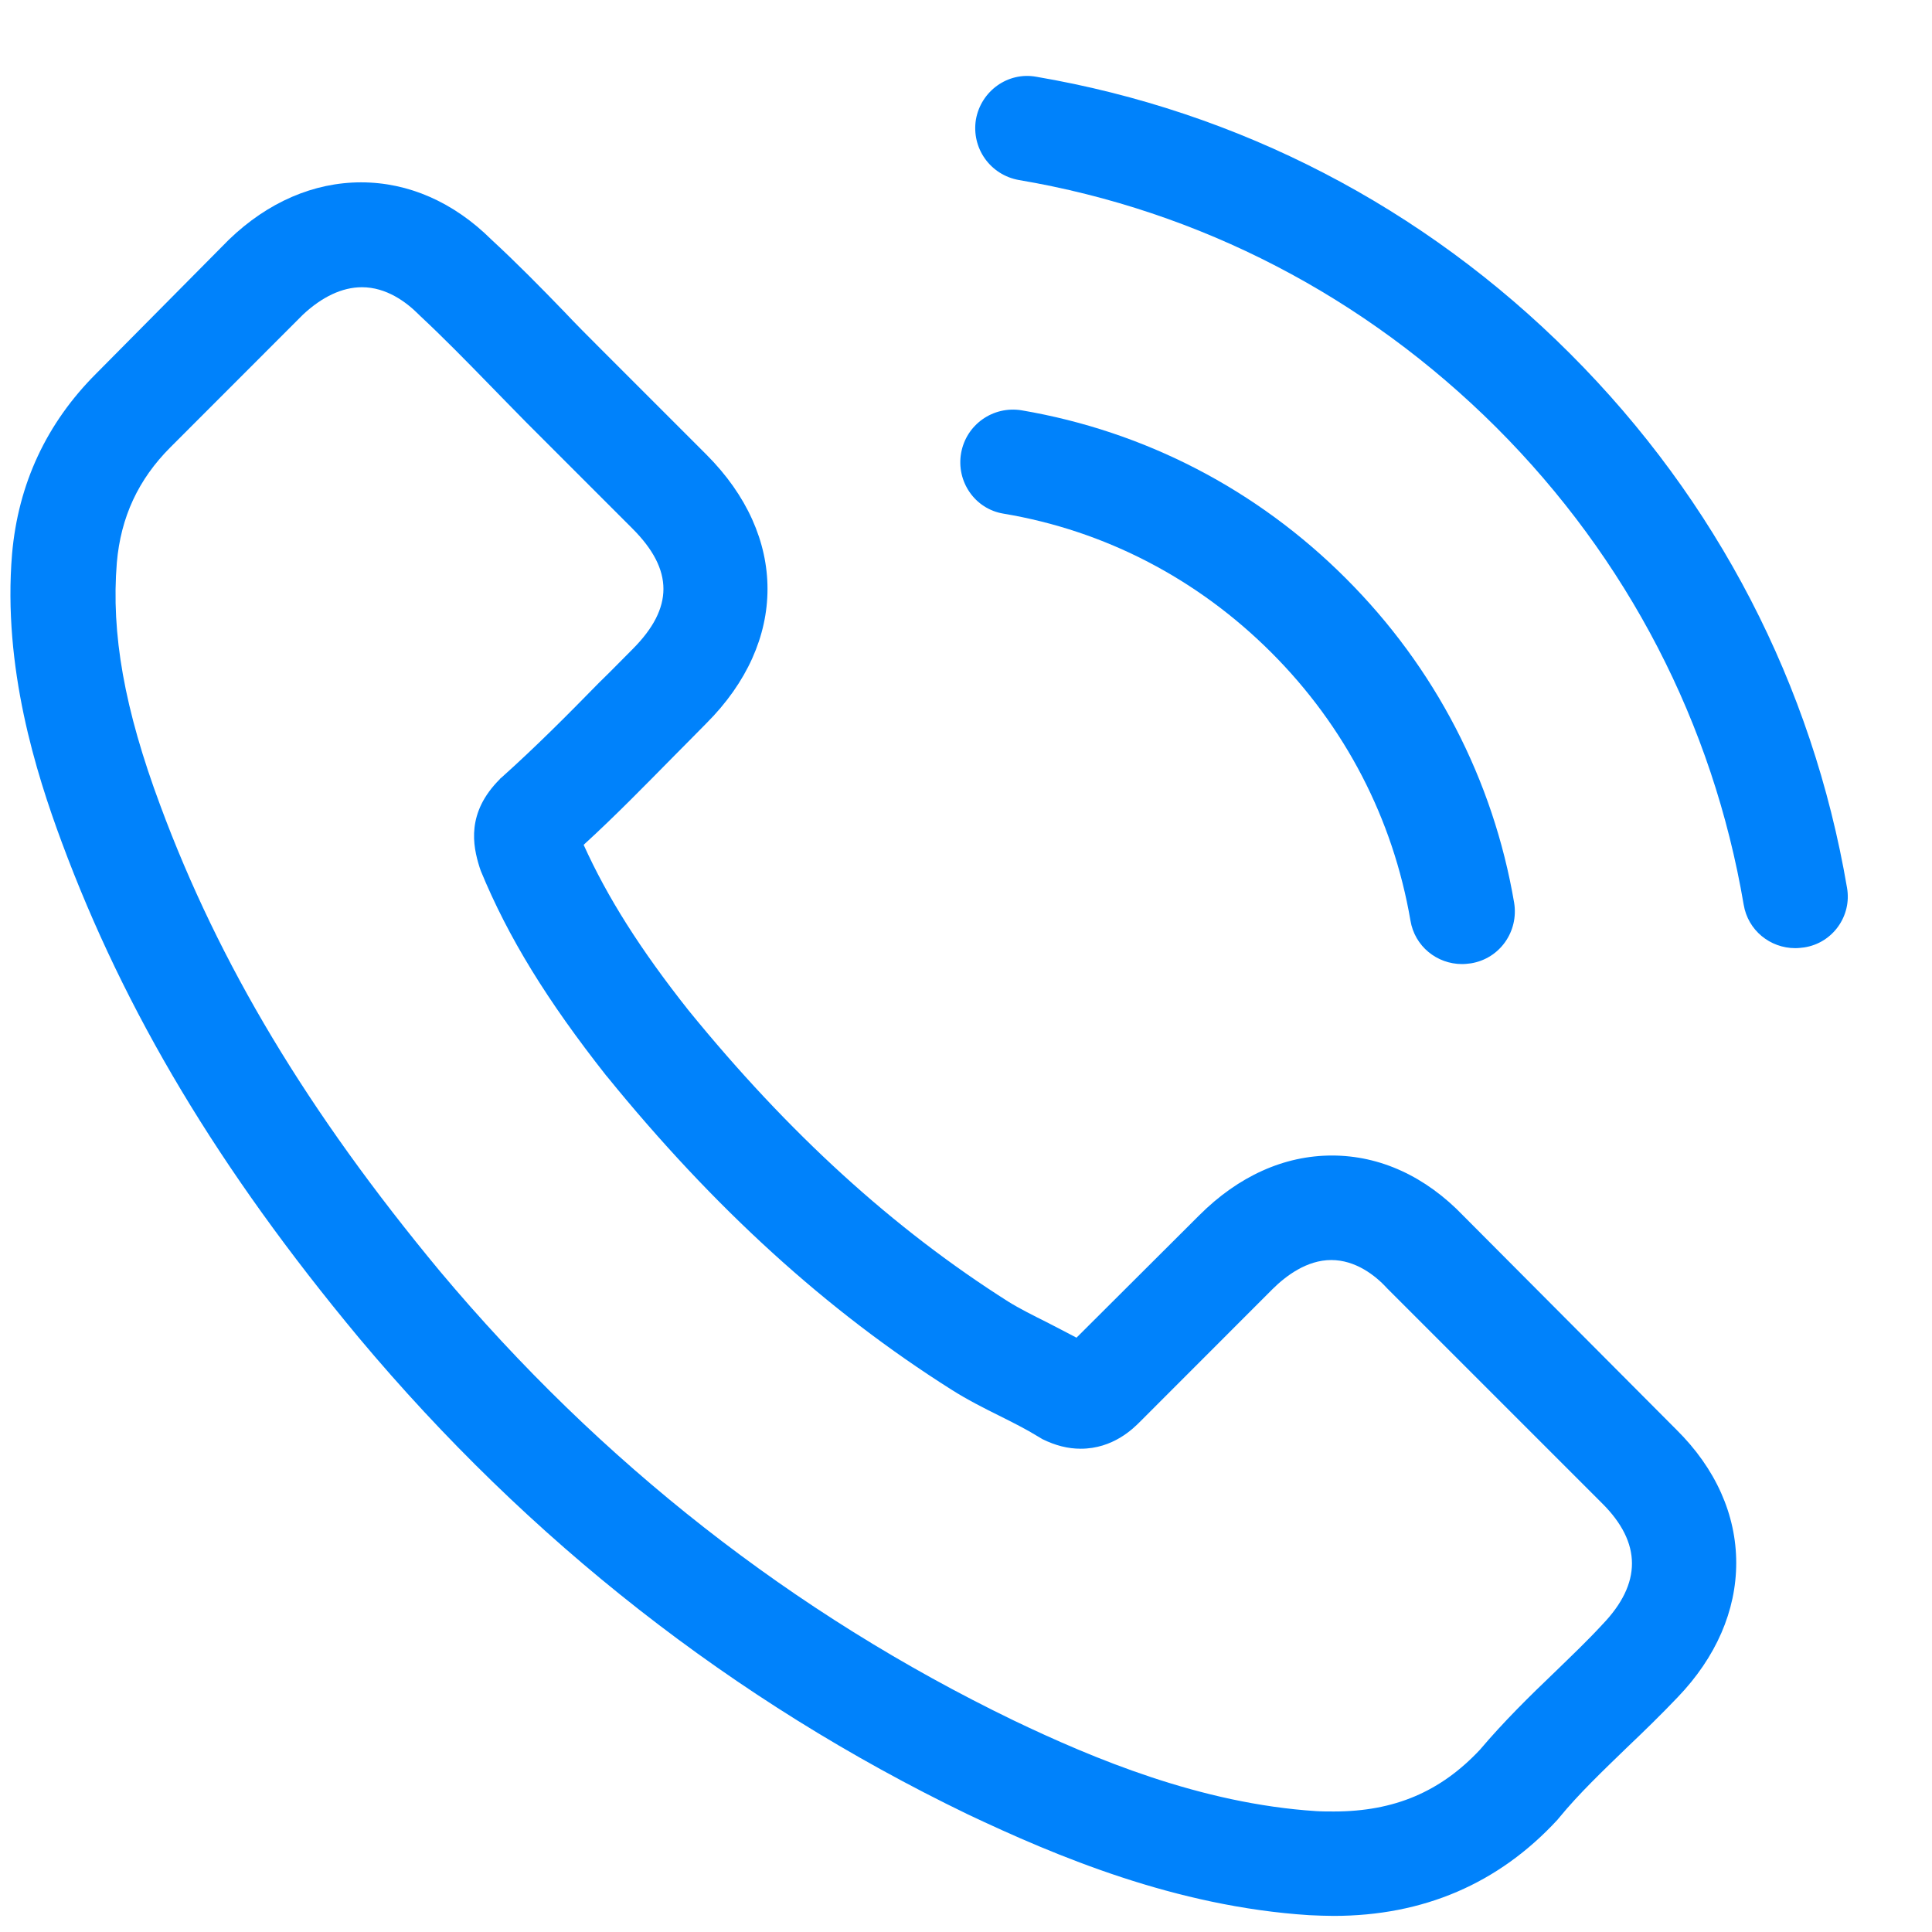
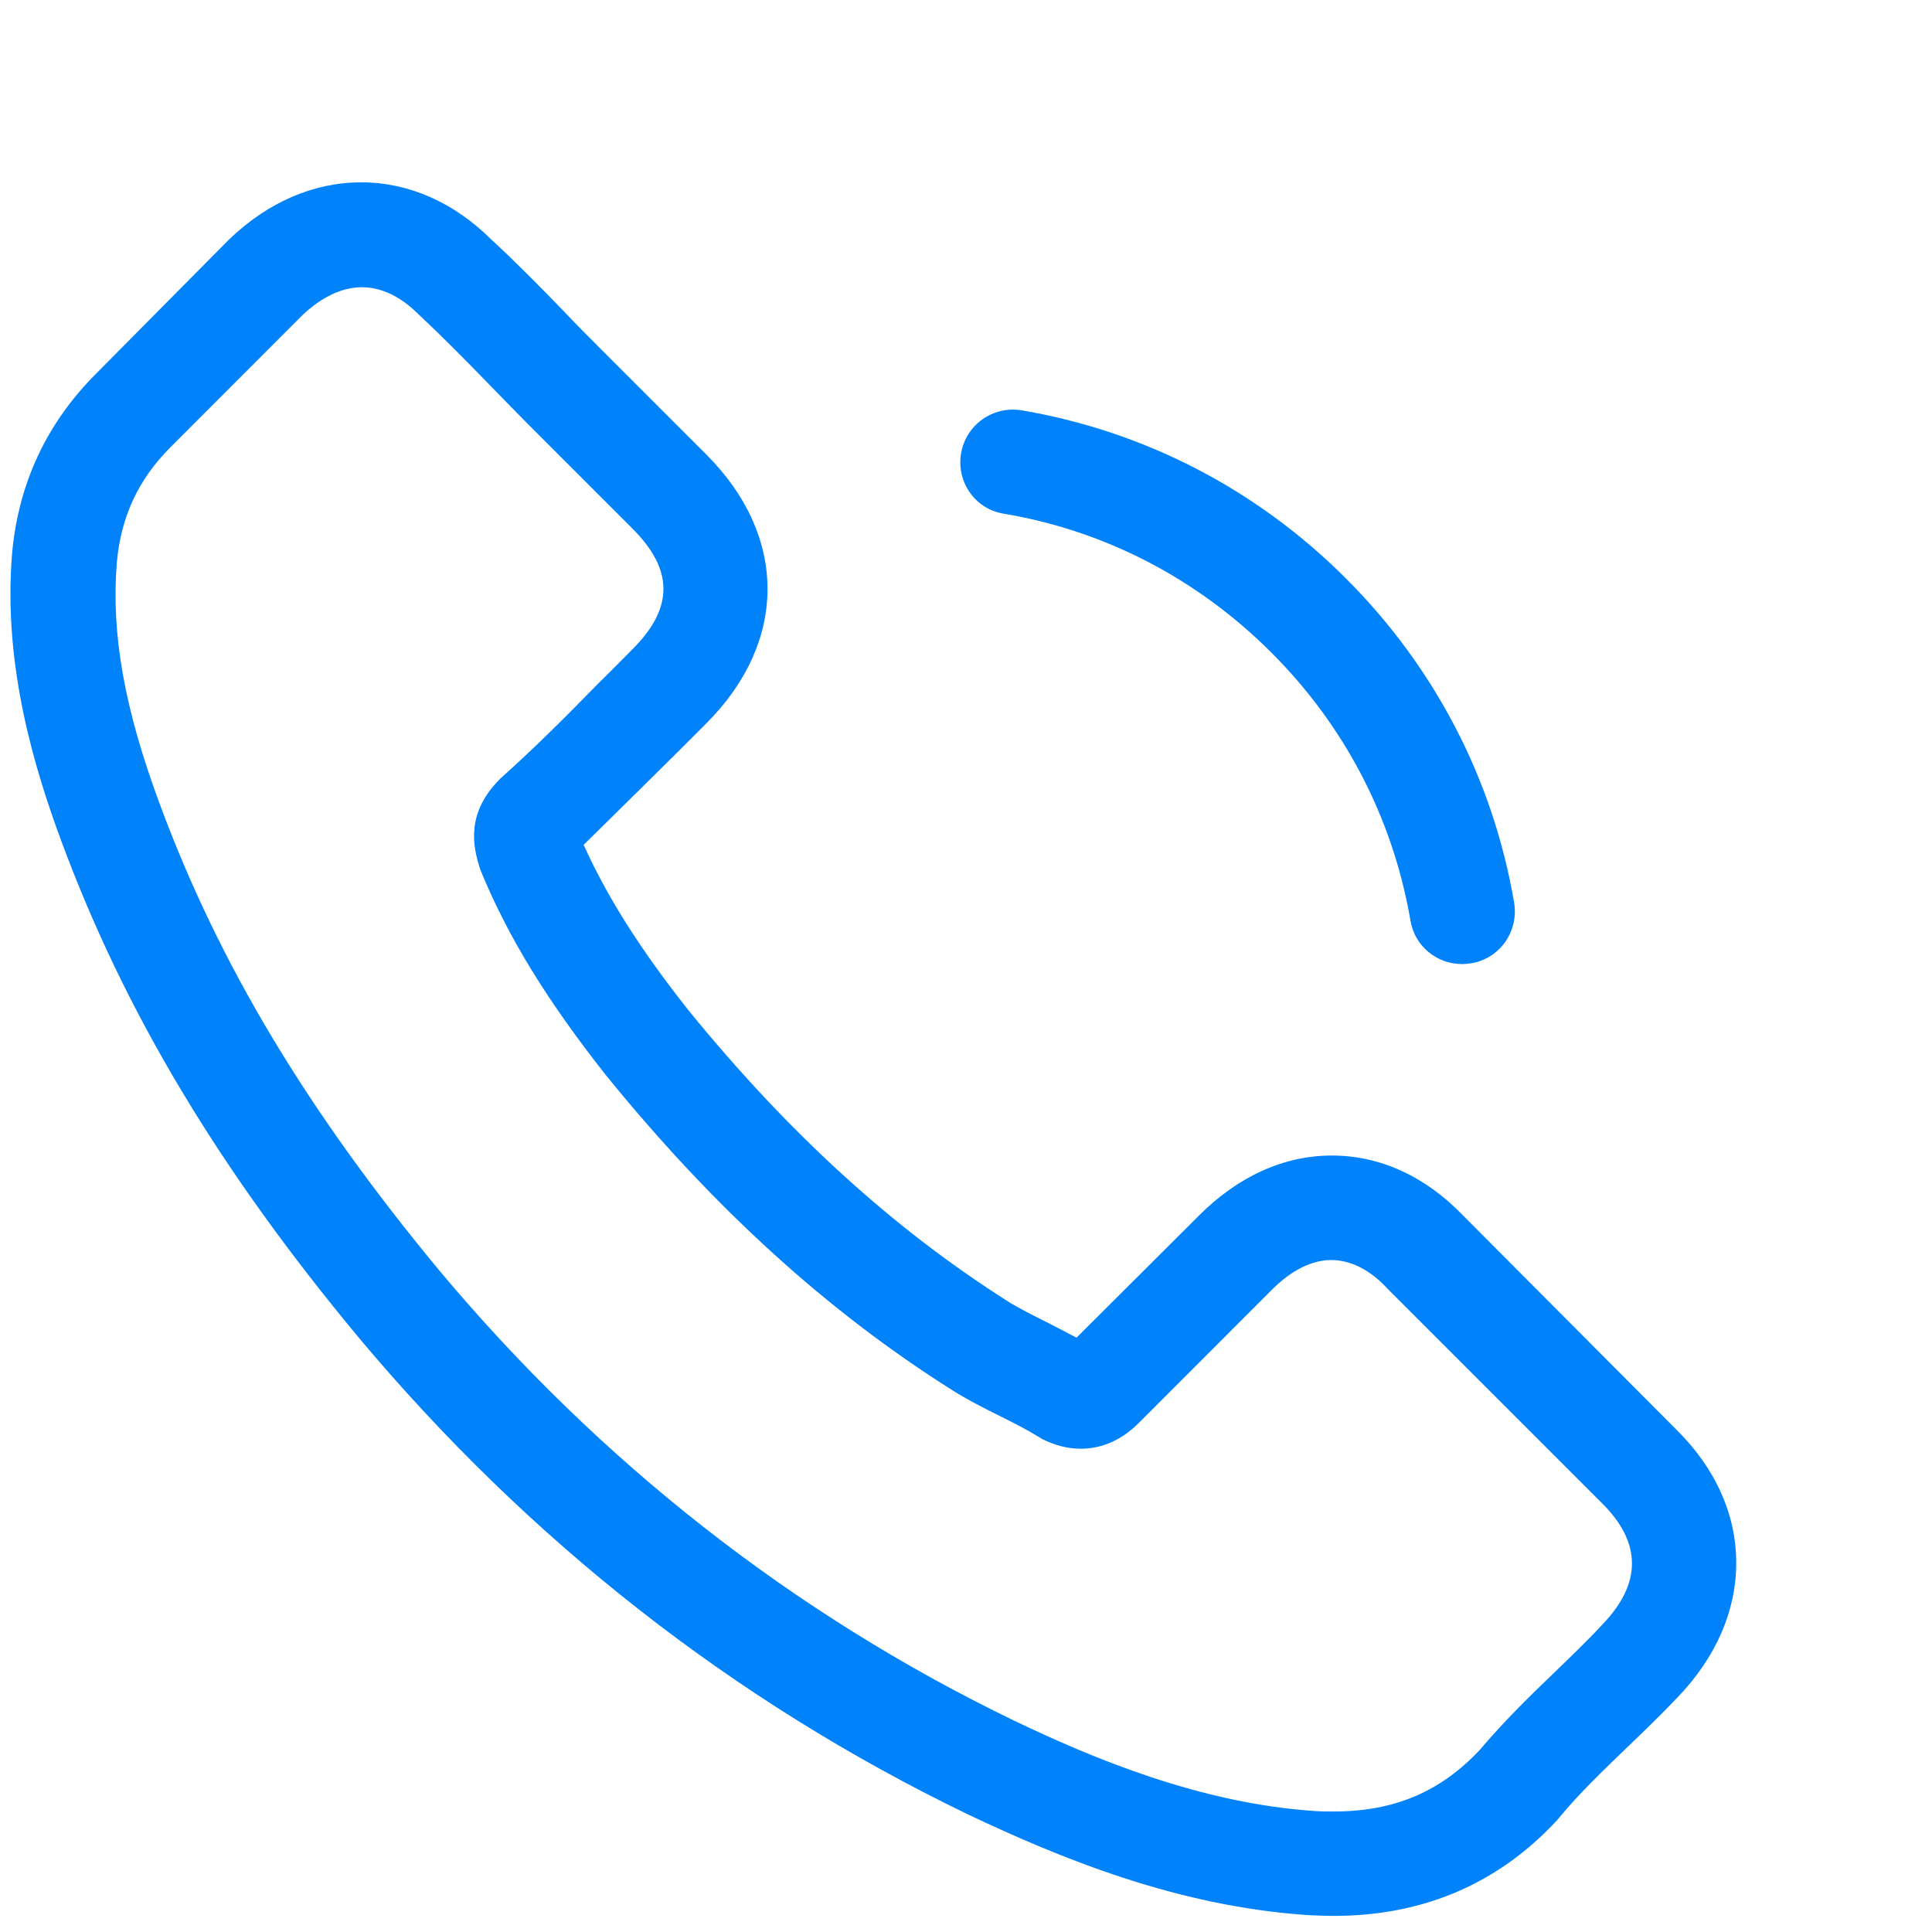
<svg xmlns="http://www.w3.org/2000/svg" width="21" height="21" viewBox="0 0 21 21" fill="none">
-   <path d="M15.905 13.214C15.496 12.788 15.002 12.56 14.478 12.56C13.959 12.56 13.461 12.784 13.035 13.21L11.701 14.54C11.591 14.481 11.481 14.426 11.376 14.371C11.224 14.295 11.08 14.223 10.958 14.147C9.708 13.354 8.573 12.32 7.484 10.982C6.956 10.315 6.602 9.753 6.344 9.183C6.69 8.867 7.011 8.537 7.323 8.221C7.442 8.103 7.56 7.98 7.678 7.862C8.564 6.976 8.564 5.827 7.678 4.941L6.526 3.789C6.395 3.658 6.26 3.523 6.133 3.388C5.88 3.126 5.614 2.856 5.34 2.603C4.93 2.197 4.44 1.982 3.925 1.982C3.41 1.982 2.912 2.197 2.49 2.603C2.486 2.607 2.486 2.607 2.482 2.611L1.047 4.059C0.506 4.599 0.198 5.258 0.131 6.022C0.029 7.254 0.392 8.402 0.671 9.154C1.355 10.998 2.376 12.708 3.9 14.54C5.749 16.748 7.974 18.491 10.515 19.719C11.486 20.179 12.781 20.724 14.229 20.817C14.318 20.821 14.411 20.825 14.495 20.825C15.47 20.825 16.289 20.475 16.931 19.778C16.935 19.77 16.943 19.766 16.948 19.757C17.167 19.491 17.42 19.251 17.686 18.993C17.868 18.82 18.054 18.639 18.235 18.449C18.653 18.014 18.872 17.507 18.872 16.988C18.872 16.465 18.649 15.962 18.222 15.54L15.905 13.214ZM17.416 17.659C17.412 17.659 17.412 17.663 17.416 17.659C17.252 17.837 17.083 17.997 16.901 18.174C16.627 18.436 16.348 18.71 16.087 19.018C15.66 19.474 15.158 19.69 14.499 19.69C14.436 19.69 14.368 19.69 14.305 19.686C13.052 19.605 11.886 19.116 11.013 18.698C8.624 17.541 6.526 15.899 4.782 13.818C3.343 12.083 2.381 10.479 1.743 8.757C1.351 7.706 1.207 6.887 1.27 6.115C1.313 5.621 1.503 5.211 1.853 4.861L3.292 3.421C3.499 3.227 3.719 3.122 3.934 3.122C4.2 3.122 4.415 3.282 4.55 3.417C4.554 3.421 4.559 3.426 4.563 3.43C4.82 3.67 5.065 3.92 5.323 4.185C5.454 4.321 5.589 4.456 5.724 4.595L6.876 5.747C7.323 6.195 7.323 6.608 6.876 7.056C6.754 7.178 6.635 7.301 6.513 7.419C6.158 7.782 5.821 8.12 5.454 8.449C5.445 8.457 5.437 8.461 5.432 8.47C5.069 8.833 5.137 9.188 5.213 9.428C5.217 9.441 5.221 9.453 5.226 9.466C5.525 10.192 5.947 10.876 6.589 11.691L6.593 11.695C7.758 13.13 8.987 14.249 10.342 15.105C10.515 15.215 10.692 15.304 10.861 15.388C11.013 15.464 11.156 15.536 11.279 15.612C11.296 15.62 11.312 15.633 11.329 15.642C11.473 15.713 11.608 15.747 11.747 15.747C12.098 15.747 12.317 15.528 12.389 15.456L13.832 14.012C13.976 13.869 14.204 13.696 14.47 13.696C14.732 13.696 14.947 13.86 15.078 14.004C15.082 14.008 15.082 14.008 15.086 14.012L17.412 16.338C17.847 16.769 17.847 17.212 17.416 17.659Z" fill="#0082FB" />
+   <path d="M15.905 13.214C15.496 12.788 15.002 12.56 14.478 12.56C13.959 12.56 13.461 12.784 13.035 13.21L11.701 14.54C11.591 14.481 11.481 14.426 11.376 14.371C11.224 14.295 11.08 14.223 10.958 14.147C9.708 13.354 8.573 12.32 7.484 10.982C6.956 10.315 6.602 9.753 6.344 9.183C7.442 8.103 7.56 7.98 7.678 7.862C8.564 6.976 8.564 5.827 7.678 4.941L6.526 3.789C6.395 3.658 6.26 3.523 6.133 3.388C5.88 3.126 5.614 2.856 5.34 2.603C4.93 2.197 4.44 1.982 3.925 1.982C3.41 1.982 2.912 2.197 2.49 2.603C2.486 2.607 2.486 2.607 2.482 2.611L1.047 4.059C0.506 4.599 0.198 5.258 0.131 6.022C0.029 7.254 0.392 8.402 0.671 9.154C1.355 10.998 2.376 12.708 3.9 14.54C5.749 16.748 7.974 18.491 10.515 19.719C11.486 20.179 12.781 20.724 14.229 20.817C14.318 20.821 14.411 20.825 14.495 20.825C15.47 20.825 16.289 20.475 16.931 19.778C16.935 19.77 16.943 19.766 16.948 19.757C17.167 19.491 17.42 19.251 17.686 18.993C17.868 18.82 18.054 18.639 18.235 18.449C18.653 18.014 18.872 17.507 18.872 16.988C18.872 16.465 18.649 15.962 18.222 15.54L15.905 13.214ZM17.416 17.659C17.412 17.659 17.412 17.663 17.416 17.659C17.252 17.837 17.083 17.997 16.901 18.174C16.627 18.436 16.348 18.71 16.087 19.018C15.66 19.474 15.158 19.69 14.499 19.69C14.436 19.69 14.368 19.69 14.305 19.686C13.052 19.605 11.886 19.116 11.013 18.698C8.624 17.541 6.526 15.899 4.782 13.818C3.343 12.083 2.381 10.479 1.743 8.757C1.351 7.706 1.207 6.887 1.27 6.115C1.313 5.621 1.503 5.211 1.853 4.861L3.292 3.421C3.499 3.227 3.719 3.122 3.934 3.122C4.2 3.122 4.415 3.282 4.55 3.417C4.554 3.421 4.559 3.426 4.563 3.43C4.82 3.67 5.065 3.92 5.323 4.185C5.454 4.321 5.589 4.456 5.724 4.595L6.876 5.747C7.323 6.195 7.323 6.608 6.876 7.056C6.754 7.178 6.635 7.301 6.513 7.419C6.158 7.782 5.821 8.12 5.454 8.449C5.445 8.457 5.437 8.461 5.432 8.47C5.069 8.833 5.137 9.188 5.213 9.428C5.217 9.441 5.221 9.453 5.226 9.466C5.525 10.192 5.947 10.876 6.589 11.691L6.593 11.695C7.758 13.13 8.987 14.249 10.342 15.105C10.515 15.215 10.692 15.304 10.861 15.388C11.013 15.464 11.156 15.536 11.279 15.612C11.296 15.62 11.312 15.633 11.329 15.642C11.473 15.713 11.608 15.747 11.747 15.747C12.098 15.747 12.317 15.528 12.389 15.456L13.832 14.012C13.976 13.869 14.204 13.696 14.47 13.696C14.732 13.696 14.947 13.86 15.078 14.004C15.082 14.008 15.082 14.008 15.086 14.012L17.412 16.338C17.847 16.769 17.847 17.212 17.416 17.659Z" fill="#0082FB" />
  <path d="M10.907 5.583C12.013 5.768 13.018 6.292 13.82 7.094C14.622 7.896 15.141 8.9 15.331 10.006C15.377 10.285 15.618 10.479 15.892 10.479C15.926 10.479 15.956 10.475 15.989 10.471C16.302 10.42 16.509 10.125 16.458 9.812C16.23 8.474 15.597 7.254 14.63 6.288C13.664 5.321 12.444 4.688 11.105 4.46C10.793 4.409 10.502 4.616 10.447 4.924C10.392 5.232 10.595 5.532 10.907 5.583Z" fill="#0082FB" />
-   <path d="M20.076 9.648C19.7 7.444 18.662 5.439 17.066 3.844C15.47 2.248 13.465 1.21 11.262 0.834C10.954 0.779 10.663 0.99 10.608 1.298C10.557 1.611 10.764 1.902 11.076 1.957C13.043 2.29 14.837 3.223 16.264 4.646C17.691 6.072 18.619 7.866 18.953 9.833C18.999 10.112 19.24 10.306 19.514 10.306C19.548 10.306 19.578 10.302 19.611 10.298C19.92 10.251 20.131 9.956 20.076 9.648Z" fill="#0082FB" />
</svg>